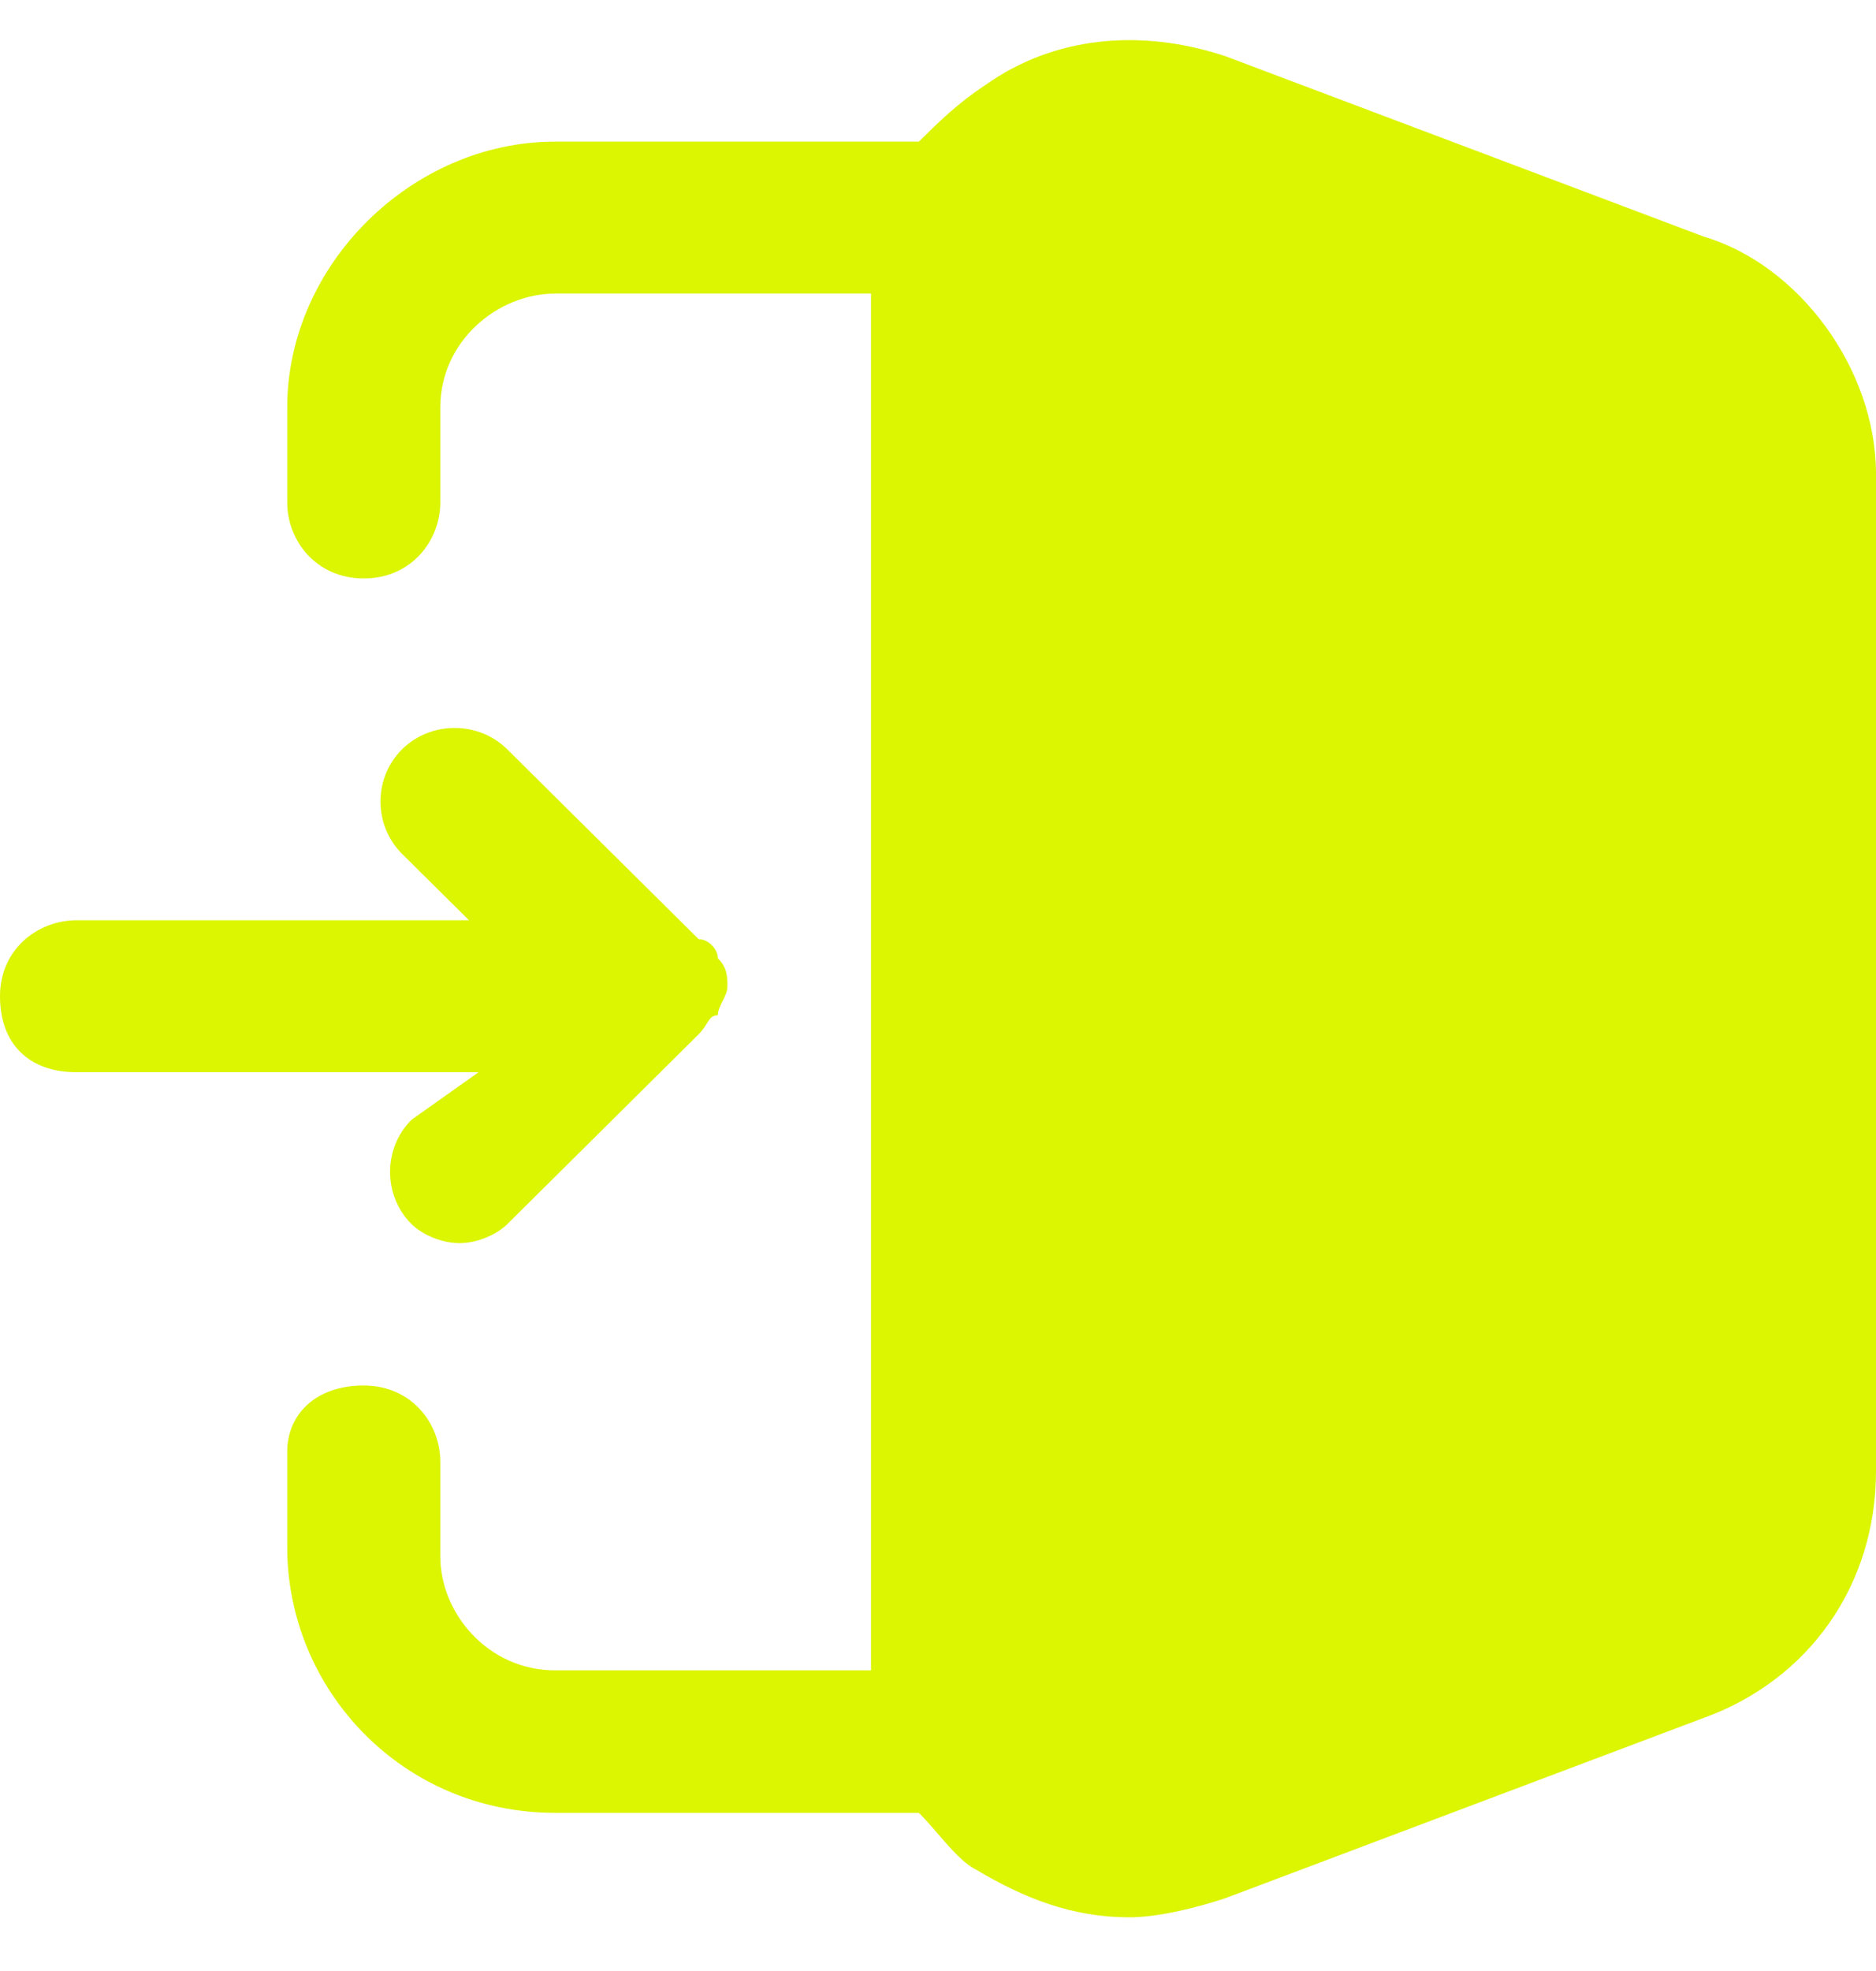
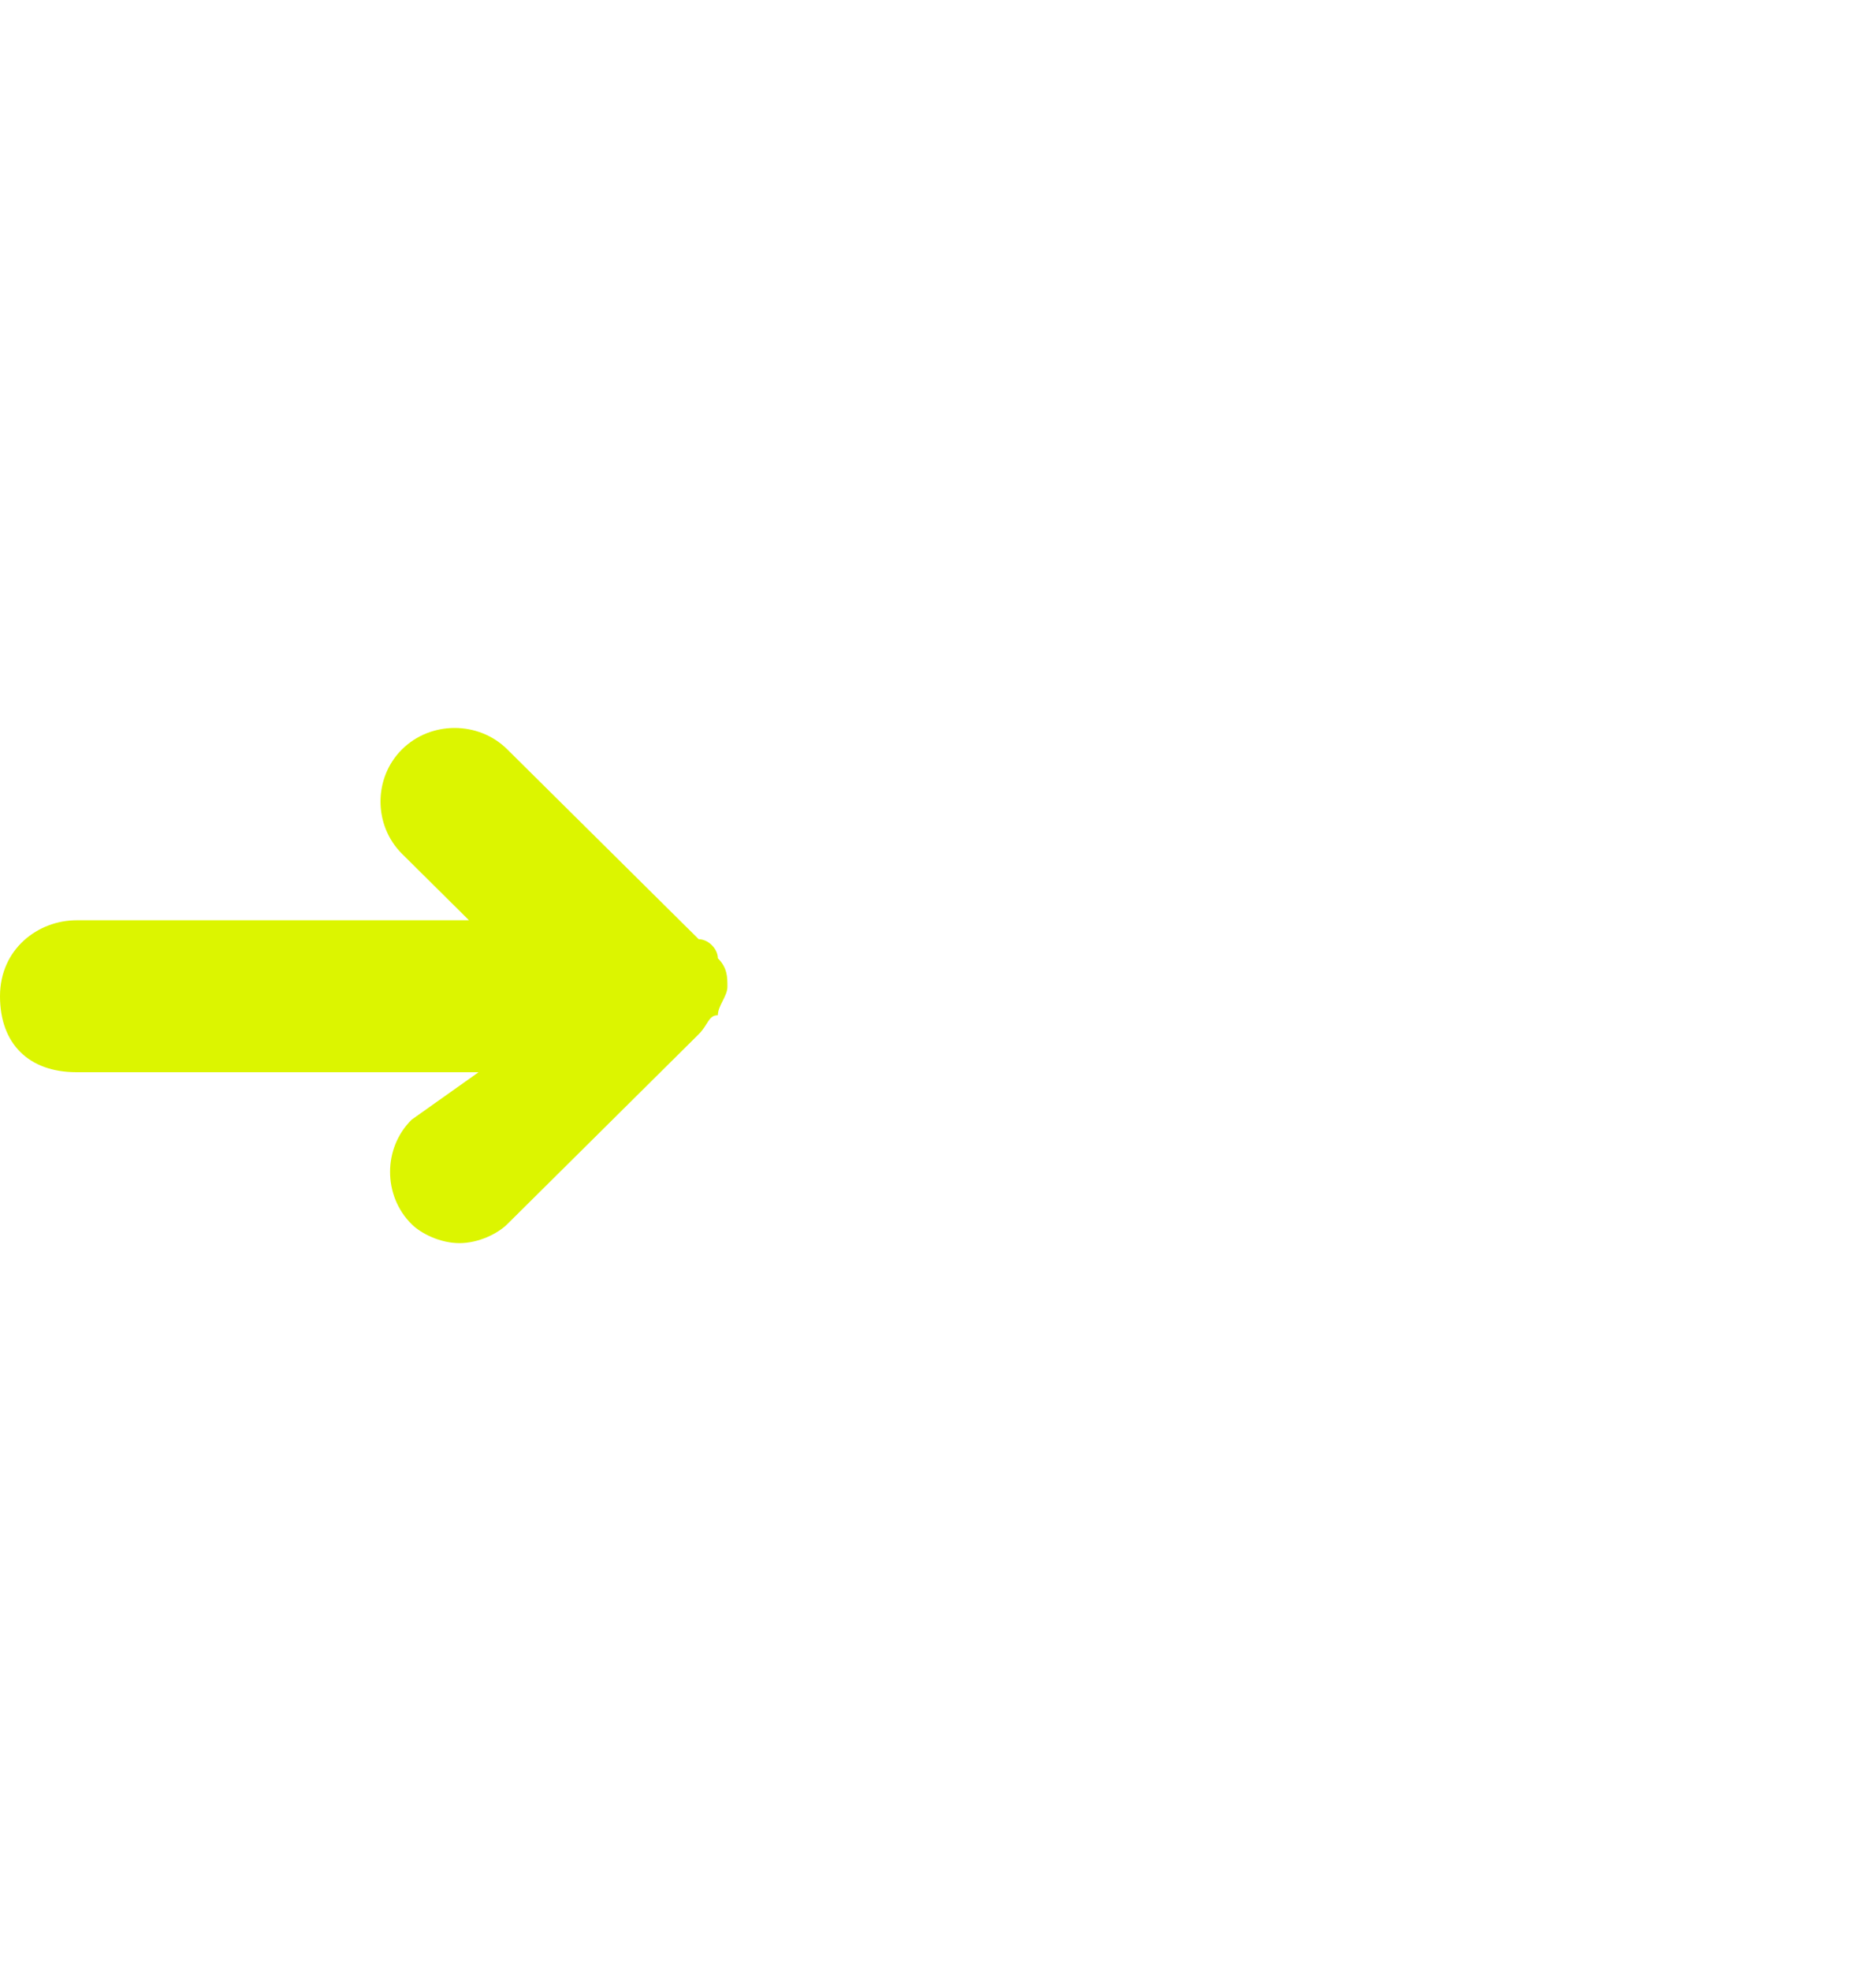
<svg xmlns="http://www.w3.org/2000/svg" width="20" height="21" viewBox="0 0 20 21" fill="none">
-   <path d="M18.164 2.521L13.062 0.598C12.143 0.295 11.225 0.396 10.511 0.902C10.204 1.104 10 1.307 9.796 1.509H5.919C4.388 1.509 3.062 2.824 3.062 4.342V5.353C3.062 5.758 3.368 6.163 3.878 6.163C4.388 6.163 4.694 5.758 4.694 5.353V4.342C4.694 3.634 5.306 3.128 5.919 3.128H9.286V17.797H5.919C5.204 17.797 4.694 17.19 4.694 16.583V15.572C4.694 15.167 4.388 14.762 3.878 14.762C3.368 14.762 3.062 15.066 3.062 15.47V16.482C3.062 18 4.286 19.315 5.919 19.315H9.796C10 19.517 10.204 19.821 10.409 19.922C10.919 20.225 11.429 20.428 12.041 20.428C12.347 20.428 12.755 20.326 13.062 20.225L18.164 18.303C19.286 17.898 20 16.887 20 15.673V5.05C20 3.937 19.184 2.824 18.164 2.521Z" fill="#dcf500" />
  <path d="M4.388 11.93C4.082 12.233 4.082 12.739 4.388 13.043C4.49 13.144 4.694 13.245 4.898 13.245C5.102 13.245 5.306 13.144 5.408 13.043L7.449 11.019C7.551 10.918 7.551 10.817 7.653 10.817C7.653 10.716 7.755 10.614 7.755 10.513C7.755 10.412 7.755 10.311 7.653 10.21C7.653 10.109 7.551 10.007 7.449 10.007L5.408 7.984C5.102 7.68 4.592 7.68 4.286 7.984C3.98 8.287 3.98 8.793 4.286 9.097L5 9.805H0.816C0.408 9.805 0 10.109 0 10.614C0 11.12 0.306 11.424 0.816 11.424H5.102L4.388 11.93Z" fill="#dcf500" />
</svg>